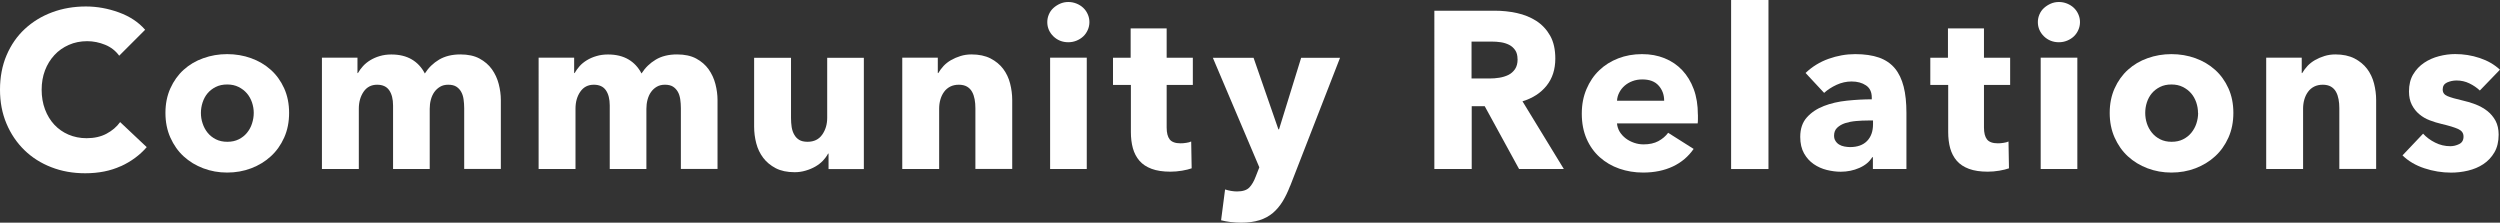
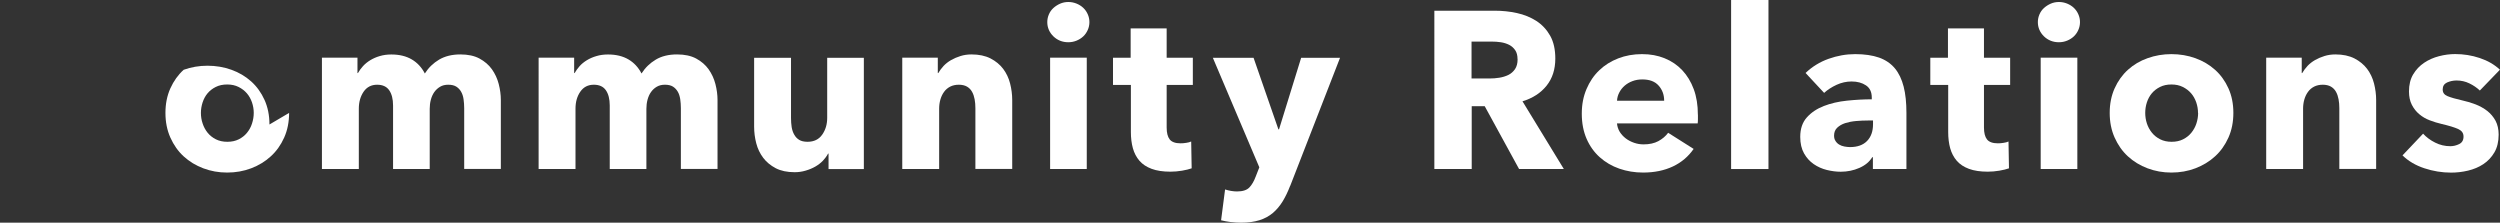
<svg xmlns="http://www.w3.org/2000/svg" id="_レイヤー_2" viewBox="0 0 424.93 37.85">
  <rect x="0" y="0" width="424.93" height="37.85" fill="#333333" stroke="none" />
  <defs>
    <style>.cls-1{fill:#fff;stroke-width:0px;}</style>
  </defs>
  <g id="_レイヤー_1-2">
-     <path class="cls-1" d="M20.52,28.25c-1.75.8-3.76,1.2-6.04,1.2-2.08,0-4-.34-5.76-1.03-1.76-.68-3.29-1.65-4.58-2.91s-2.31-2.76-3.04-4.5c-.74-1.75-1.1-3.67-1.1-5.78s.37-4.1,1.12-5.85,1.78-3.24,3.1-4.46,2.86-2.17,4.64-2.83c1.77-.66,3.69-.99,5.74-.99,1.9,0,3.77.34,5.61,1.01s3.33,1.65,4.46,2.95l-4.41,4.41c-.61-.84-1.41-1.46-2.39-1.86-.99-.4-2-.61-3.04-.61-1.14,0-2.19.21-3.13.63-.95.42-1.77.99-2.45,1.73-.68.74-1.22,1.6-1.6,2.6-.38,1-.57,2.1-.57,3.29s.19,2.33.57,3.34c.38,1.01.91,1.88,1.58,2.6.67.72,1.48,1.29,2.41,1.69.94.4,1.96.61,3.08.61,1.29,0,2.42-.25,3.38-.76.96-.51,1.74-1.17,2.32-1.98l4.52,4.26c-1.19,1.37-2.66,2.45-4.41,3.25Z" />
-     <path class="cls-1" d="M49.14,19.19c0,1.55-.28,2.95-.84,4.2-.56,1.25-1.32,2.32-2.28,3.19-.96.88-2.08,1.55-3.34,2.03-1.27.48-2.62.72-4.07.72s-2.77-.24-4.05-.72c-1.28-.48-2.39-1.16-3.34-2.03-.95-.87-1.7-1.94-2.26-3.19-.56-1.25-.84-2.65-.84-4.2s.28-2.94.84-4.18c.56-1.24,1.31-2.29,2.26-3.15s2.06-1.52,3.34-1.97c1.28-.46,2.63-.69,4.05-.69s2.8.23,4.07.69c1.27.46,2.38,1.11,3.34,1.97s1.72,1.91,2.28,3.15c.56,1.24.84,2.63.84,4.18ZM43.13,19.19c0-.61-.1-1.2-.3-1.79-.2-.58-.49-1.1-.87-1.54s-.85-.8-1.41-1.08c-.56-.28-1.2-.42-1.94-.42s-1.38.14-1.94.42c-.56.28-1.02.64-1.39,1.08-.37.44-.65.96-.84,1.54-.19.58-.29,1.18-.29,1.79s.09,1.21.29,1.79c.19.58.47,1.11.85,1.58s.85.84,1.41,1.12c.56.28,1.2.42,1.94.42s1.38-.14,1.94-.42c.56-.28,1.03-.65,1.41-1.12s.67-.99.85-1.58c.19-.58.29-1.18.29-1.79Z" />
+     <path class="cls-1" d="M49.14,19.19c0,1.55-.28,2.95-.84,4.2-.56,1.25-1.32,2.32-2.28,3.19-.96.88-2.08,1.55-3.34,2.03-1.27.48-2.62.72-4.07.72s-2.77-.24-4.05-.72c-1.28-.48-2.39-1.16-3.34-2.03-.95-.87-1.7-1.94-2.26-3.19-.56-1.25-.84-2.65-.84-4.2s.28-2.94.84-4.18c.56-1.24,1.31-2.29,2.26-3.15c1.28-.46,2.63-.69,4.05-.69s2.8.23,4.07.69c1.27.46,2.38,1.11,3.34,1.97s1.72,1.91,2.28,3.15c.56,1.24.84,2.63.84,4.18ZM43.13,19.19c0-.61-.1-1.2-.3-1.79-.2-.58-.49-1.1-.87-1.54s-.85-.8-1.41-1.08c-.56-.28-1.2-.42-1.94-.42s-1.38.14-1.94.42c-.56.28-1.02.64-1.39,1.08-.37.44-.65.96-.84,1.54-.19.58-.29,1.18-.29,1.79s.09,1.21.29,1.79c.19.58.47,1.11.85,1.58s.85.84,1.41,1.12c.56.28,1.2.42,1.94.42s1.38-.14,1.94-.42c.56-.28,1.03-.65,1.41-1.12s.67-.99.85-1.58c.19-.58.29-1.18.29-1.79Z" />
    <path class="cls-1" d="M78.9,28.73v-10.34c0-.53-.04-1.04-.11-1.54s-.22-.92-.42-1.27c-.2-.36-.48-.64-.82-.86-.34-.21-.79-.32-1.35-.32s-1,.11-1.39.34c-.39.23-.72.53-.99.91-.27.38-.46.82-.59,1.31-.13.49-.19,1.01-.19,1.54v10.22h-6.23v-10.79c0-1.09-.22-1.95-.65-2.58-.43-.63-1.12-.95-2.05-.95-.99,0-1.75.39-2.3,1.18-.54.79-.82,1.75-.82,2.89v10.26h-6.27V9.8h6.04v2.62h.08c.23-.4.51-.8.86-1.18s.75-.71,1.24-1.01c.48-.29,1.02-.53,1.61-.7.6-.18,1.25-.27,1.96-.27,1.37,0,2.53.28,3.48.84.95.56,1.69,1.36,2.22,2.39.63-.99,1.44-1.77,2.43-2.36.99-.58,2.19-.88,3.61-.88,1.29,0,2.38.23,3.25.7s1.58,1.08,2.11,1.82c.53.75.92,1.58,1.16,2.51.24.93.36,1.83.36,2.72v11.71h-6.23Z" />
    <path class="cls-1" d="M115.73,28.73v-10.34c0-.53-.04-1.04-.11-1.54-.08-.49-.21-.92-.42-1.27s-.47-.64-.82-.86c-.34-.21-.79-.32-1.35-.32s-.99.11-1.39.34-.72.53-.99.91c-.27.38-.46.82-.59,1.31s-.19,1.01-.19,1.54v10.22h-6.23v-10.79c0-1.09-.22-1.95-.65-2.58-.43-.63-1.12-.95-2.05-.95-.99,0-1.75.39-2.3,1.18s-.82,1.75-.82,2.89v10.26h-6.27V9.8h6.04v2.62h.08c.23-.4.51-.8.85-1.18.34-.38.75-.71,1.24-1.01.48-.29,1.02-.53,1.62-.7.59-.18,1.25-.27,1.96-.27,1.37,0,2.53.28,3.48.84.95.56,1.69,1.36,2.22,2.39.63-.99,1.44-1.77,2.43-2.36s2.19-.88,3.61-.88c1.29,0,2.38.23,3.25.7s1.58,1.08,2.11,1.82c.53.75.92,1.58,1.16,2.51.24.93.36,1.83.36,2.72v11.71h-6.23Z" />
    <path class="cls-1" d="M140.83,28.73v-2.62h-.08c-.23.43-.53.84-.89,1.22-.37.38-.8.71-1.29.99s-1.04.51-1.63.68c-.6.18-1.22.27-1.88.27-1.27,0-2.34-.23-3.21-.68-.87-.46-1.58-1.04-2.13-1.77-.54-.72-.94-1.54-1.18-2.47-.24-.93-.36-1.87-.36-2.83v-11.7h6.27v10.26c0,.53.04,1.04.11,1.52.08.48.22.91.44,1.29.21.38.5.68.85.89.35.21.82.32,1.41.32,1.09,0,1.92-.4,2.49-1.21.57-.81.85-1.76.85-2.85v-10.22h6.23v18.92h-6Z" />
    <path class="cls-1" d="M165.79,28.73v-10.34c0-.53-.04-1.04-.13-1.52-.09-.48-.23-.9-.44-1.27-.2-.37-.49-.66-.86-.88-.37-.21-.83-.32-1.39-.32s-1.04.11-1.46.32c-.42.22-.77.51-1.04.89-.28.38-.49.82-.63,1.31-.14.49-.21,1.01-.21,1.54v10.26h-6.27V9.8h6.04v2.62h.08c.23-.4.53-.8.89-1.2.37-.39.8-.73,1.29-1.01.49-.28,1.03-.51,1.61-.69.58-.18,1.2-.27,1.86-.27,1.27,0,2.34.23,3.23.68.89.46,1.6,1.05,2.15,1.77.54.72.94,1.55,1.18,2.49.24.94.36,1.88.36,2.81v11.71h-6.27Z" />
    <path class="cls-1" d="M185.17,3.76c0,.48-.1.93-.29,1.35-.19.42-.44.78-.76,1.08-.32.3-.7.54-1.14.72s-.91.27-1.39.27c-1.01,0-1.86-.34-2.55-1.01-.68-.67-1.03-1.48-1.03-2.41,0-.46.09-.89.27-1.31.18-.42.43-.78.76-1.08.33-.3.71-.55,1.14-.74s.9-.29,1.41-.29c.48,0,.94.09,1.39.27.44.18.82.42,1.14.72.32.3.57.66.76,1.08.19.42.29.87.29,1.35ZM178.49,28.73V9.8h6.23v18.92h-6.23Z" />
    <path class="cls-1" d="M198.3,14.44v7.25c0,.89.17,1.56.51,2s.96.67,1.84.67c.3,0,.63-.02.97-.08.34-.05.63-.12.85-.23l.08,4.56c-.43.15-.98.29-1.63.4-.66.11-1.32.17-1.98.17-1.27,0-2.33-.16-3.19-.48-.86-.32-1.55-.77-2.07-1.37-.52-.6-.89-1.31-1.12-2.13-.23-.83-.34-1.75-.34-2.76v-8h-3.04v-4.63h3v-4.98h6.12v4.98h4.45v4.63h-4.45Z" />
    <path class="cls-1" d="M219.29,31.58c-.38.99-.8,1.87-1.27,2.64s-1.03,1.43-1.67,1.98c-.65.54-1.41.96-2.28,1.23s-1.91.42-3.1.42c-.58,0-1.18-.04-1.8-.11-.62-.08-1.16-.18-1.62-.3l.68-5.24c.3.1.64.18,1.01.25.37.06.7.09,1.01.09.96,0,1.66-.22,2.09-.66.43-.44.8-1.07,1.1-1.88l.61-1.56-7.9-18.62h6.92l4.22,12.16h.11l3.76-12.16h6.61l-8.47,21.77Z" />
    <path class="cls-1" d="M258.2,28.73l-5.84-10.68h-2.21v10.68h-6.35V1.82h10.26c1.29,0,2.55.13,3.78.4,1.23.27,2.33.72,3.31,1.35.97.63,1.75,1.47,2.34,2.51.58,1.04.87,2.33.87,3.88,0,1.82-.49,3.36-1.48,4.6-.99,1.24-2.36,2.13-4.1,2.66l7.03,11.51h-7.6ZM257.94,10.07c0-.63-.13-1.15-.4-1.54-.27-.39-.61-.7-1.03-.91s-.89-.36-1.41-.44c-.52-.08-1.02-.11-1.51-.11h-3.47v6.27h3.09c.53,0,1.08-.04,1.64-.13.56-.09,1.07-.25,1.53-.47.46-.23.83-.56,1.13-.99.29-.43.44-.99.44-1.67Z" />
    <path class="cls-1" d="M288.6,19.49v.76c0,.25-.01.49-.04.72h-13.72c.05.53.21,1.01.47,1.44.27.43.61.8,1.03,1.12s.89.56,1.41.74c.52.18,1.06.27,1.61.27.99,0,1.82-.18,2.51-.55.68-.37,1.24-.84,1.67-1.42l4.33,2.74c-.89,1.29-2.06,2.29-3.52,2.98s-3.15,1.04-5.07,1.04c-1.42,0-2.76-.22-4.03-.66-1.27-.44-2.38-1.09-3.33-1.94-.95-.85-1.7-1.89-2.24-3.13-.54-1.24-.82-2.66-.82-4.26s.27-2.95.8-4.2c.53-1.25,1.25-2.32,2.17-3.19.91-.88,1.99-1.55,3.23-2.03,1.24-.48,2.58-.72,4.03-.72s2.67.23,3.84.7,2.17,1.15,3,2.03,1.49,1.96,1.96,3.23c.47,1.27.7,2.71.7,4.33ZM282.86,17.1c0-.99-.31-1.84-.93-2.54-.62-.71-1.55-1.06-2.79-1.06-.61,0-1.17.1-1.67.29-.51.19-.95.45-1.33.78-.38.33-.68.71-.91,1.16-.23.44-.36.91-.38,1.39h8.02Z" />
    <path class="cls-1" d="M294.24,28.73V0h6.35v28.73h-6.35Z" />
    <path class="cls-1" d="M306.91,12.39c1.11-1.06,2.41-1.86,3.89-2.39,1.48-.53,3-.8,4.54-.8s2.95.2,4.05.59c1.1.39,1.99,1,2.68,1.82.68.82,1.18,1.86,1.5,3.12.32,1.25.47,2.74.47,4.46v9.54h-5.7v-2.01h-.11c-.48.79-1.21,1.39-2.19,1.82-.98.43-2.03.65-3.17.65-.76,0-1.54-.1-2.36-.3-.81-.2-1.55-.53-2.22-.99-.67-.46-1.22-1.06-1.65-1.82-.43-.76-.65-1.7-.65-2.81,0-1.37.37-2.47,1.12-3.31s1.71-1.48,2.89-1.94c1.18-.46,2.49-.76,3.93-.91,1.44-.15,2.85-.23,4.22-.23v-.3c0-.94-.33-1.63-.99-2.07-.66-.44-1.47-.66-2.43-.66-.89,0-1.74.19-2.57.57-.82.38-1.53.84-2.11,1.37l-3.15-3.38ZM318.35,20.48h-.8c-.68,0-1.37.03-2.07.09-.7.06-1.32.19-1.86.36-.54.18-.99.44-1.35.78-.36.34-.53.79-.53,1.35,0,.36.08.66.25.91.16.25.37.46.63.61.25.15.54.26.87.32.33.06.65.1.95.1,1.27,0,2.24-.35,2.91-1.04s1.01-1.64,1.01-2.83v-.65Z" />
    <path class="cls-1" d="M337.22,14.44v7.25c0,.89.17,1.56.51,2s.96.67,1.84.67c.3,0,.63-.02.97-.08.34-.05.63-.12.85-.23l.08,4.56c-.43.15-.98.29-1.63.4-.66.11-1.32.17-1.98.17-1.27,0-2.33-.16-3.19-.48-.86-.32-1.55-.77-2.07-1.37-.52-.6-.89-1.31-1.12-2.13-.23-.83-.34-1.75-.34-2.76v-8h-3.04v-4.63h3v-4.98h6.12v4.98h4.45v4.63h-4.45Z" />
    <path class="cls-1" d="M353.54,3.76c0,.48-.1.93-.29,1.35-.19.42-.44.78-.76,1.08-.32.3-.7.54-1.14.72s-.91.27-1.39.27c-1.01,0-1.86-.34-2.55-1.01-.68-.67-1.03-1.48-1.03-2.41,0-.46.09-.89.27-1.31.18-.42.43-.78.76-1.08.33-.3.71-.55,1.14-.74s.9-.29,1.41-.29c.48,0,.94.09,1.39.27.44.18.82.42,1.14.72.32.3.57.66.76,1.08.19.42.29.87.29,1.35ZM346.86,28.73V9.8h6.23v18.92h-6.23Z" />
    <path class="cls-1" d="M379.61,19.19c0,1.55-.28,2.95-.84,4.2-.56,1.25-1.32,2.32-2.28,3.19-.96.88-2.08,1.55-3.34,2.03-1.27.48-2.62.72-4.07.72s-2.77-.24-4.05-.72c-1.28-.48-2.39-1.16-3.34-2.03-.95-.87-1.7-1.94-2.26-3.19-.56-1.25-.84-2.65-.84-4.2s.28-2.94.84-4.18c.56-1.24,1.31-2.29,2.26-3.15s2.06-1.52,3.34-1.97c1.28-.46,2.63-.69,4.05-.69s2.8.23,4.07.69c1.27.46,2.38,1.11,3.34,1.97s1.72,1.91,2.28,3.15c.56,1.24.84,2.63.84,4.18ZM373.6,19.19c0-.61-.1-1.2-.3-1.79-.2-.58-.49-1.1-.87-1.54-.38-.44-.85-.8-1.41-1.08-.56-.28-1.2-.42-1.94-.42s-1.38.14-1.94.42c-.56.28-1.02.64-1.39,1.08s-.65.96-.84,1.54c-.19.58-.28,1.18-.28,1.79s.09,1.21.28,1.79c.19.58.48,1.11.86,1.58s.85.84,1.41,1.12c.56.28,1.2.42,1.94.42s1.38-.14,1.94-.42c.56-.28,1.03-.65,1.41-1.12.38-.47.67-.99.86-1.58s.29-1.18.29-1.79Z" />
    <path class="cls-1" d="M397.62,28.73v-10.34c0-.53-.04-1.04-.13-1.52-.09-.48-.23-.9-.44-1.27-.2-.37-.49-.66-.86-.88-.37-.21-.83-.32-1.39-.32s-1.04.11-1.46.32c-.42.22-.77.51-1.04.89-.28.38-.49.82-.63,1.31-.14.49-.21,1.01-.21,1.54v10.26h-6.27V9.8h6.04v2.62h.08c.23-.4.53-.8.89-1.2.37-.39.8-.73,1.29-1.01.49-.28,1.03-.51,1.61-.69.58-.18,1.2-.27,1.86-.27,1.27,0,2.34.23,3.23.68.89.46,1.6,1.05,2.15,1.77.54.72.94,1.55,1.18,2.49.24.94.36,1.88.36,2.81v11.71h-6.27Z" />
    <path class="cls-1" d="M421.51,15.39c-.51-.48-1.1-.89-1.79-1.22-.68-.33-1.41-.49-2.17-.49-.58,0-1.12.12-1.62.34-.49.23-.74.62-.74,1.18s.27.91.82,1.14c.54.23,1.42.48,2.64.76.71.15,1.42.37,2.15.65.72.28,1.37.65,1.96,1.1.58.46,1.05,1.01,1.41,1.67.35.66.53,1.45.53,2.36,0,1.19-.24,2.2-.72,3.02-.48.82-1.11,1.49-1.88,2-.77.51-1.64.87-2.6,1.1s-1.92.34-2.89.34c-1.55,0-3.06-.25-4.54-.74s-2.72-1.22-3.71-2.19l3.5-3.69c.56.61,1.24,1.12,2.05,1.52.81.41,1.67.61,2.58.61.51,0,1.01-.12,1.5-.36.49-.24.74-.66.74-1.27s-.3-1.01-.91-1.29c-.61-.28-1.56-.57-2.85-.87-.66-.15-1.32-.36-1.98-.61-.66-.25-1.25-.59-1.77-1.03-.52-.43-.94-.96-1.27-1.6s-.49-1.39-.49-2.28c0-1.14.24-2.11.72-2.91.48-.8,1.1-1.45,1.86-1.96.76-.51,1.6-.88,2.53-1.12.92-.24,1.84-.36,2.75-.36,1.42,0,2.81.22,4.16.67s2.5,1.11,3.44,1.99l-3.42,3.54Z" />
  </g>
</svg>